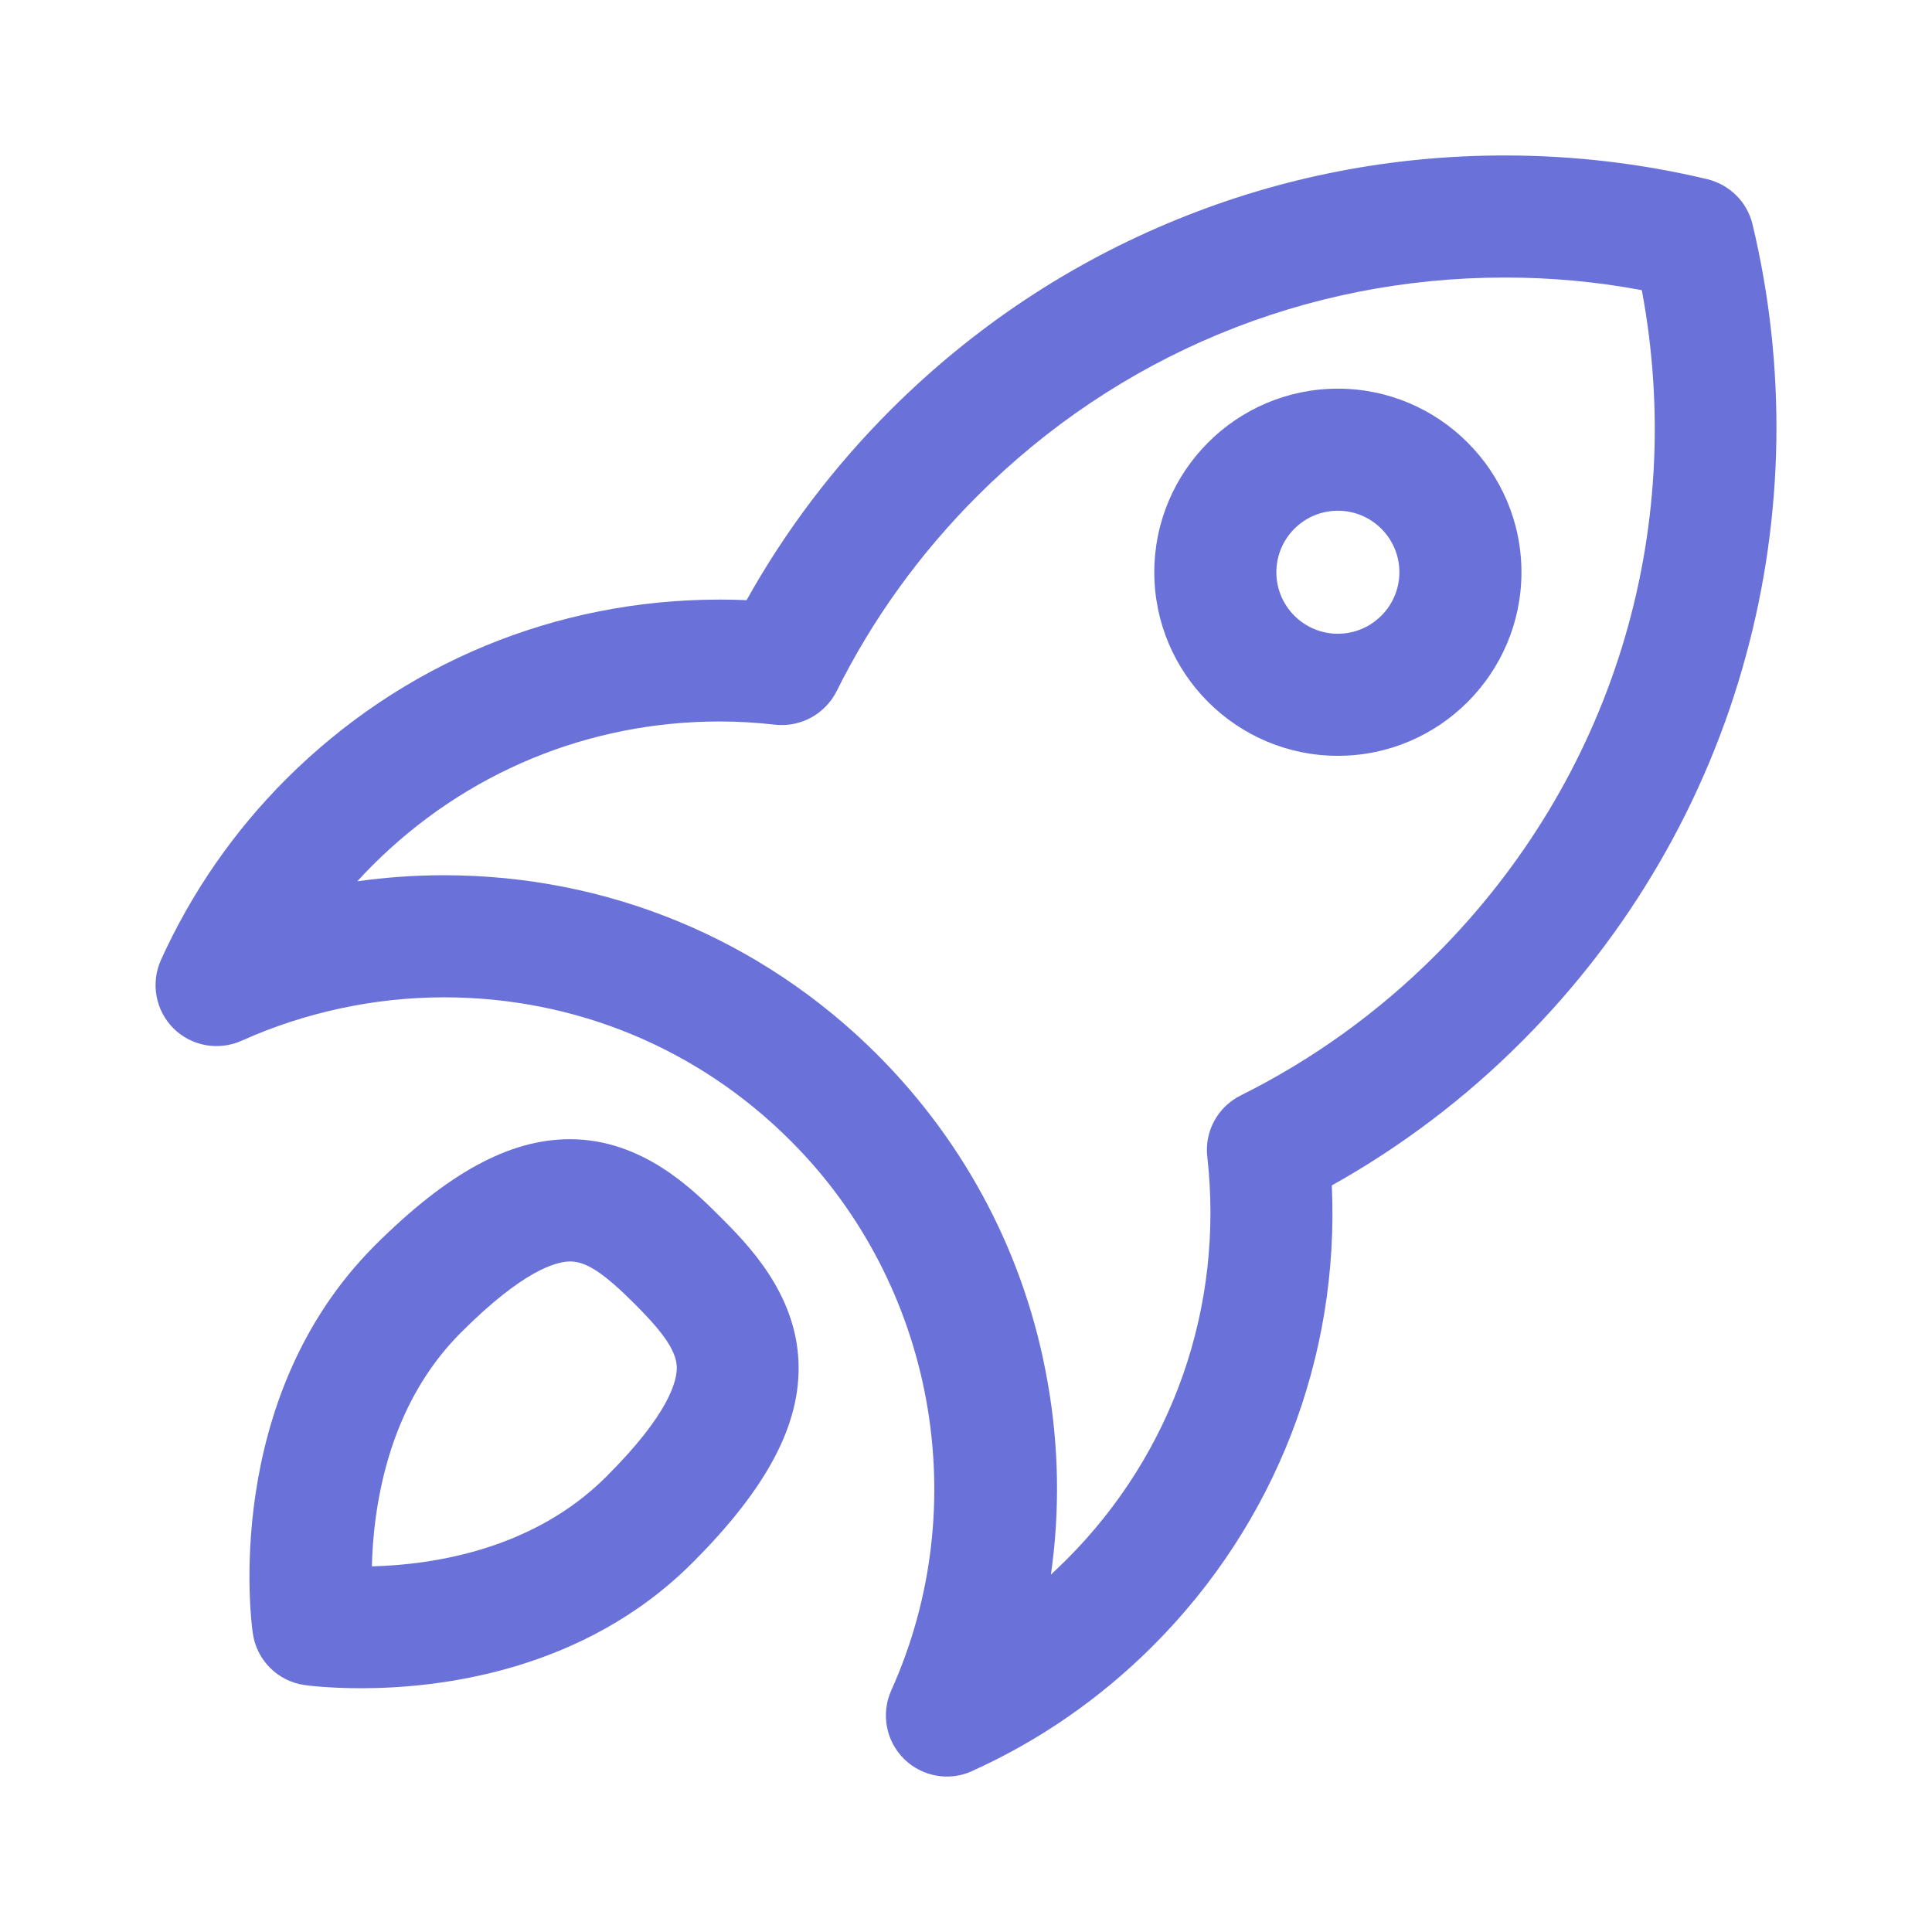
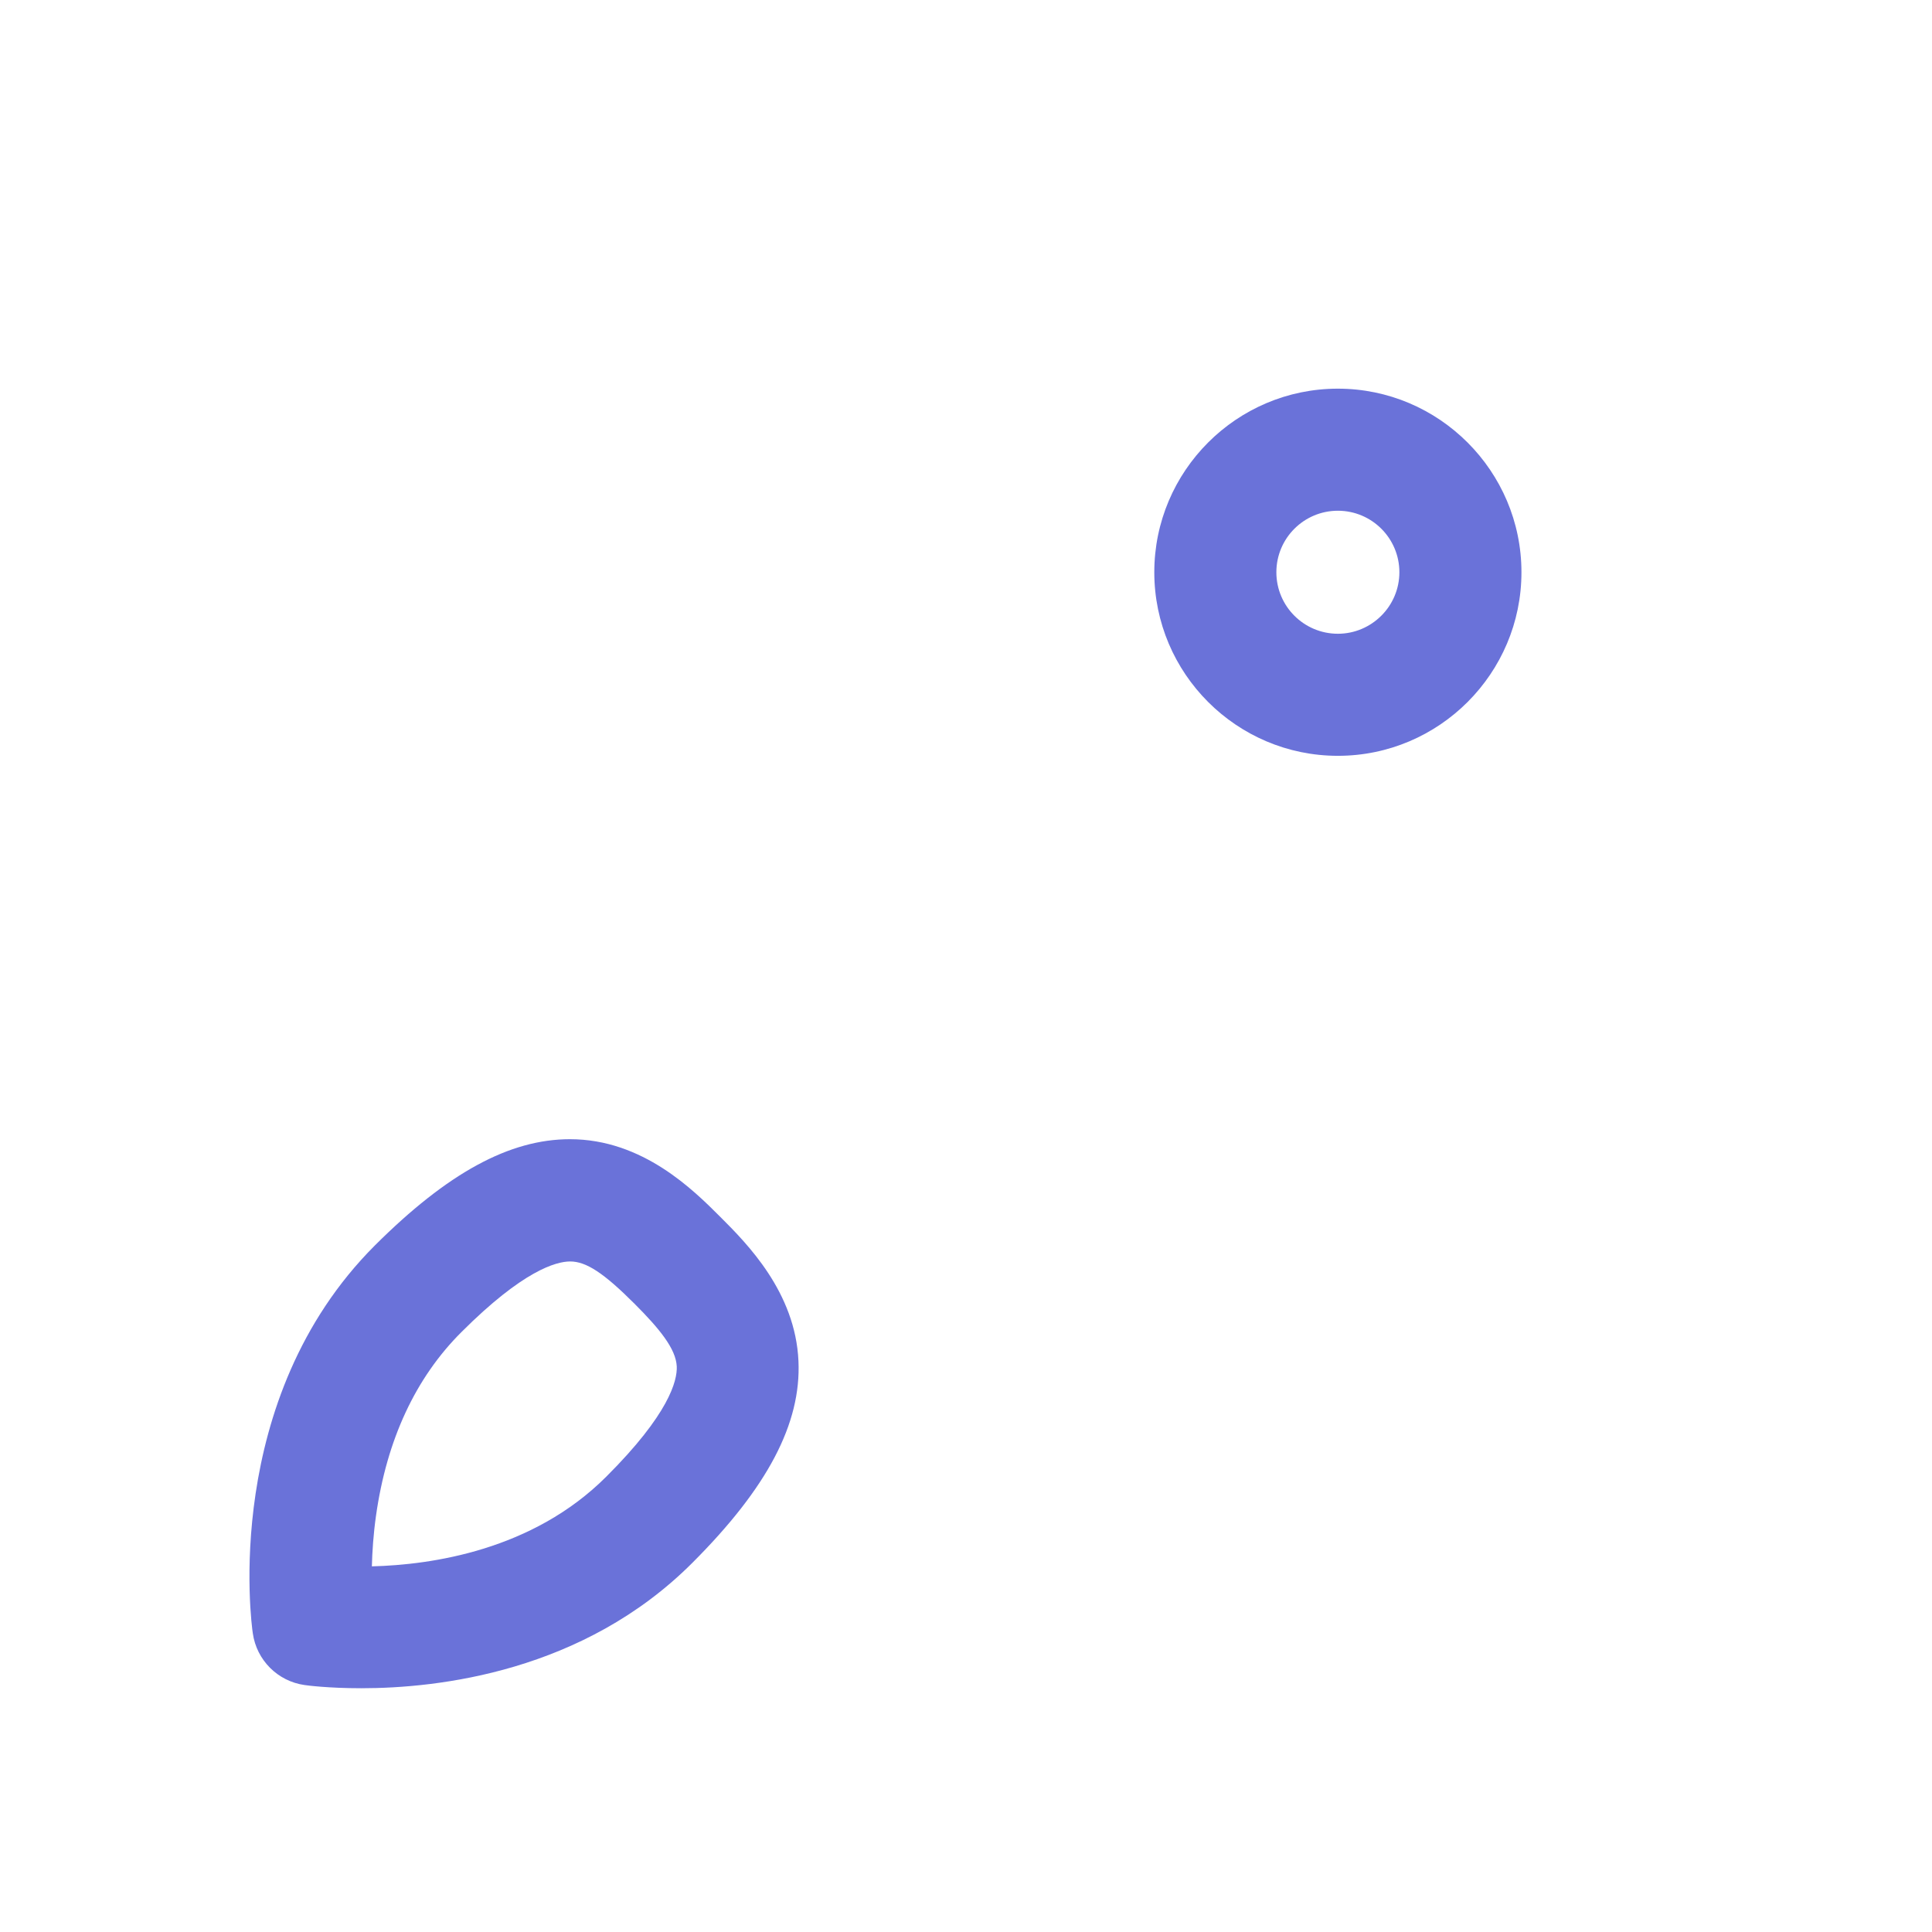
<svg xmlns="http://www.w3.org/2000/svg" t="1739716136109" class="icon" viewBox="0 0 1024 1024" version="1.1" p-id="15476" width="256" height="256">
  <path d="M302.1 603.8c-32.1 0-64.9 17.9-103.4 56.3-81.5 81.5-65.5 200.6-64.7 205.6 2 14.2 13.2 25.4 27.4 27.4 1.2 0.2 12.6 1.7 30.1 1.7 40.7 0 117.7-8.6 175.5-66.5 39.8-39.8 57.7-73.8 56.2-106.9-1.6-36.6-27.4-62.4-41.3-76.3-14.3-14.3-41.2-41.3-79.8-41.3z m19.2 178.9c-39 39-92.5 46.7-124.2 47.5 0.2-7.8 0.8-17 2.2-26.9 5.7-40.2 20.9-73 45.3-97.3 32.5-32.5 50.1-37.4 57.6-37.4 8.5 0 17.8 6.1 34.1 22.4 13.2 13.2 22 23.9 22.4 33.3 0.3 7.5-4.1 25.2-37.4 58.4zM709.1 206c-53.7 0-97.3 43.7-97.3 97.3 0 53.7 43.7 97.3 97.3 97.3 53.7 0 97.3-43.7 97.3-97.3 0-53.6-43.7-97.3-97.3-97.3z m0 129.9c-18 0-32.6-14.6-32.6-32.6s14.6-32.6 32.6-32.6 32.6 14.6 32.6 32.6-14.7 32.6-32.6 32.6z" fill="#6A72D9" p-id="15477" />
-   <path d="M928.9 119c-2.8-11.9-12.1-21.1-23.9-24-35.1-8.4-71.2-12.6-107.4-12.6-59.8 0-118.1 11.3-173.2 33.7-57.1 23.2-108.3 57.2-152.3 101.1-30.2 30.2-55.8 64-76.4 100.9-4.8-0.2-9.6-0.3-14.3-0.3-86.8 0-168.3 33.8-229.7 95.1-27.9 27.9-50.2 60.2-66.4 95.9-5.5 12.3-2.9 26.7 6.6 36.2 9.5 9.5 23.9 12.1 36.2 6.6 33.3-15 70.4-23 107.2-23 69.5 0 134.8 27 183.9 76.2 76.1 76.1 97.4 193 53.2 291.1-5.5 12.3-2.9 26.7 6.6 36.2 6.2 6.2 14.5 9.5 22.9 9.5 4.5 0 9-0.9 13.3-2.9 35.7-16.1 68-38.5 95.9-66.4 65-65 98.9-152.9 94.8-244 36.8-20.6 70.7-46.2 100.8-76.4 56.7-56.7 97.7-127.2 118.6-204.1 20.4-74.5 21.6-153.6 3.6-228.8zM761 506.1c-30.4 30.4-65.2 55.5-103.4 74.5-12.2 6.1-19.3 19.1-17.7 32.6 8.9 79.2-18.2 157-74.5 213.3-2.8 2.8-5.6 5.4-8.4 8.1 4.8-33.5 4.3-67.8-1.7-101.8-11.5-66.1-42.8-126.2-90.3-173.8-61.3-61.3-142.9-95.1-229.7-95.1-15.5 0-30.8 1.1-45.9 3.2 2.6-2.9 5.3-5.7 8.1-8.5 49.1-49.1 114.4-76.2 183.9-76.2 9.8 0 19.7 0.6 29.4 1.7 13.5 1.5 26.5-5.6 32.6-17.7 19-38.2 44.1-73 74.5-103.4 74.7-74.7 174.1-115.9 279.7-115.9 24.4 0 48.7 2.2 72.6 6.7 24.1 128.7-16 259.1-109.2 352.3z" fill="#6A72D9" p-id="15478" />
</svg>